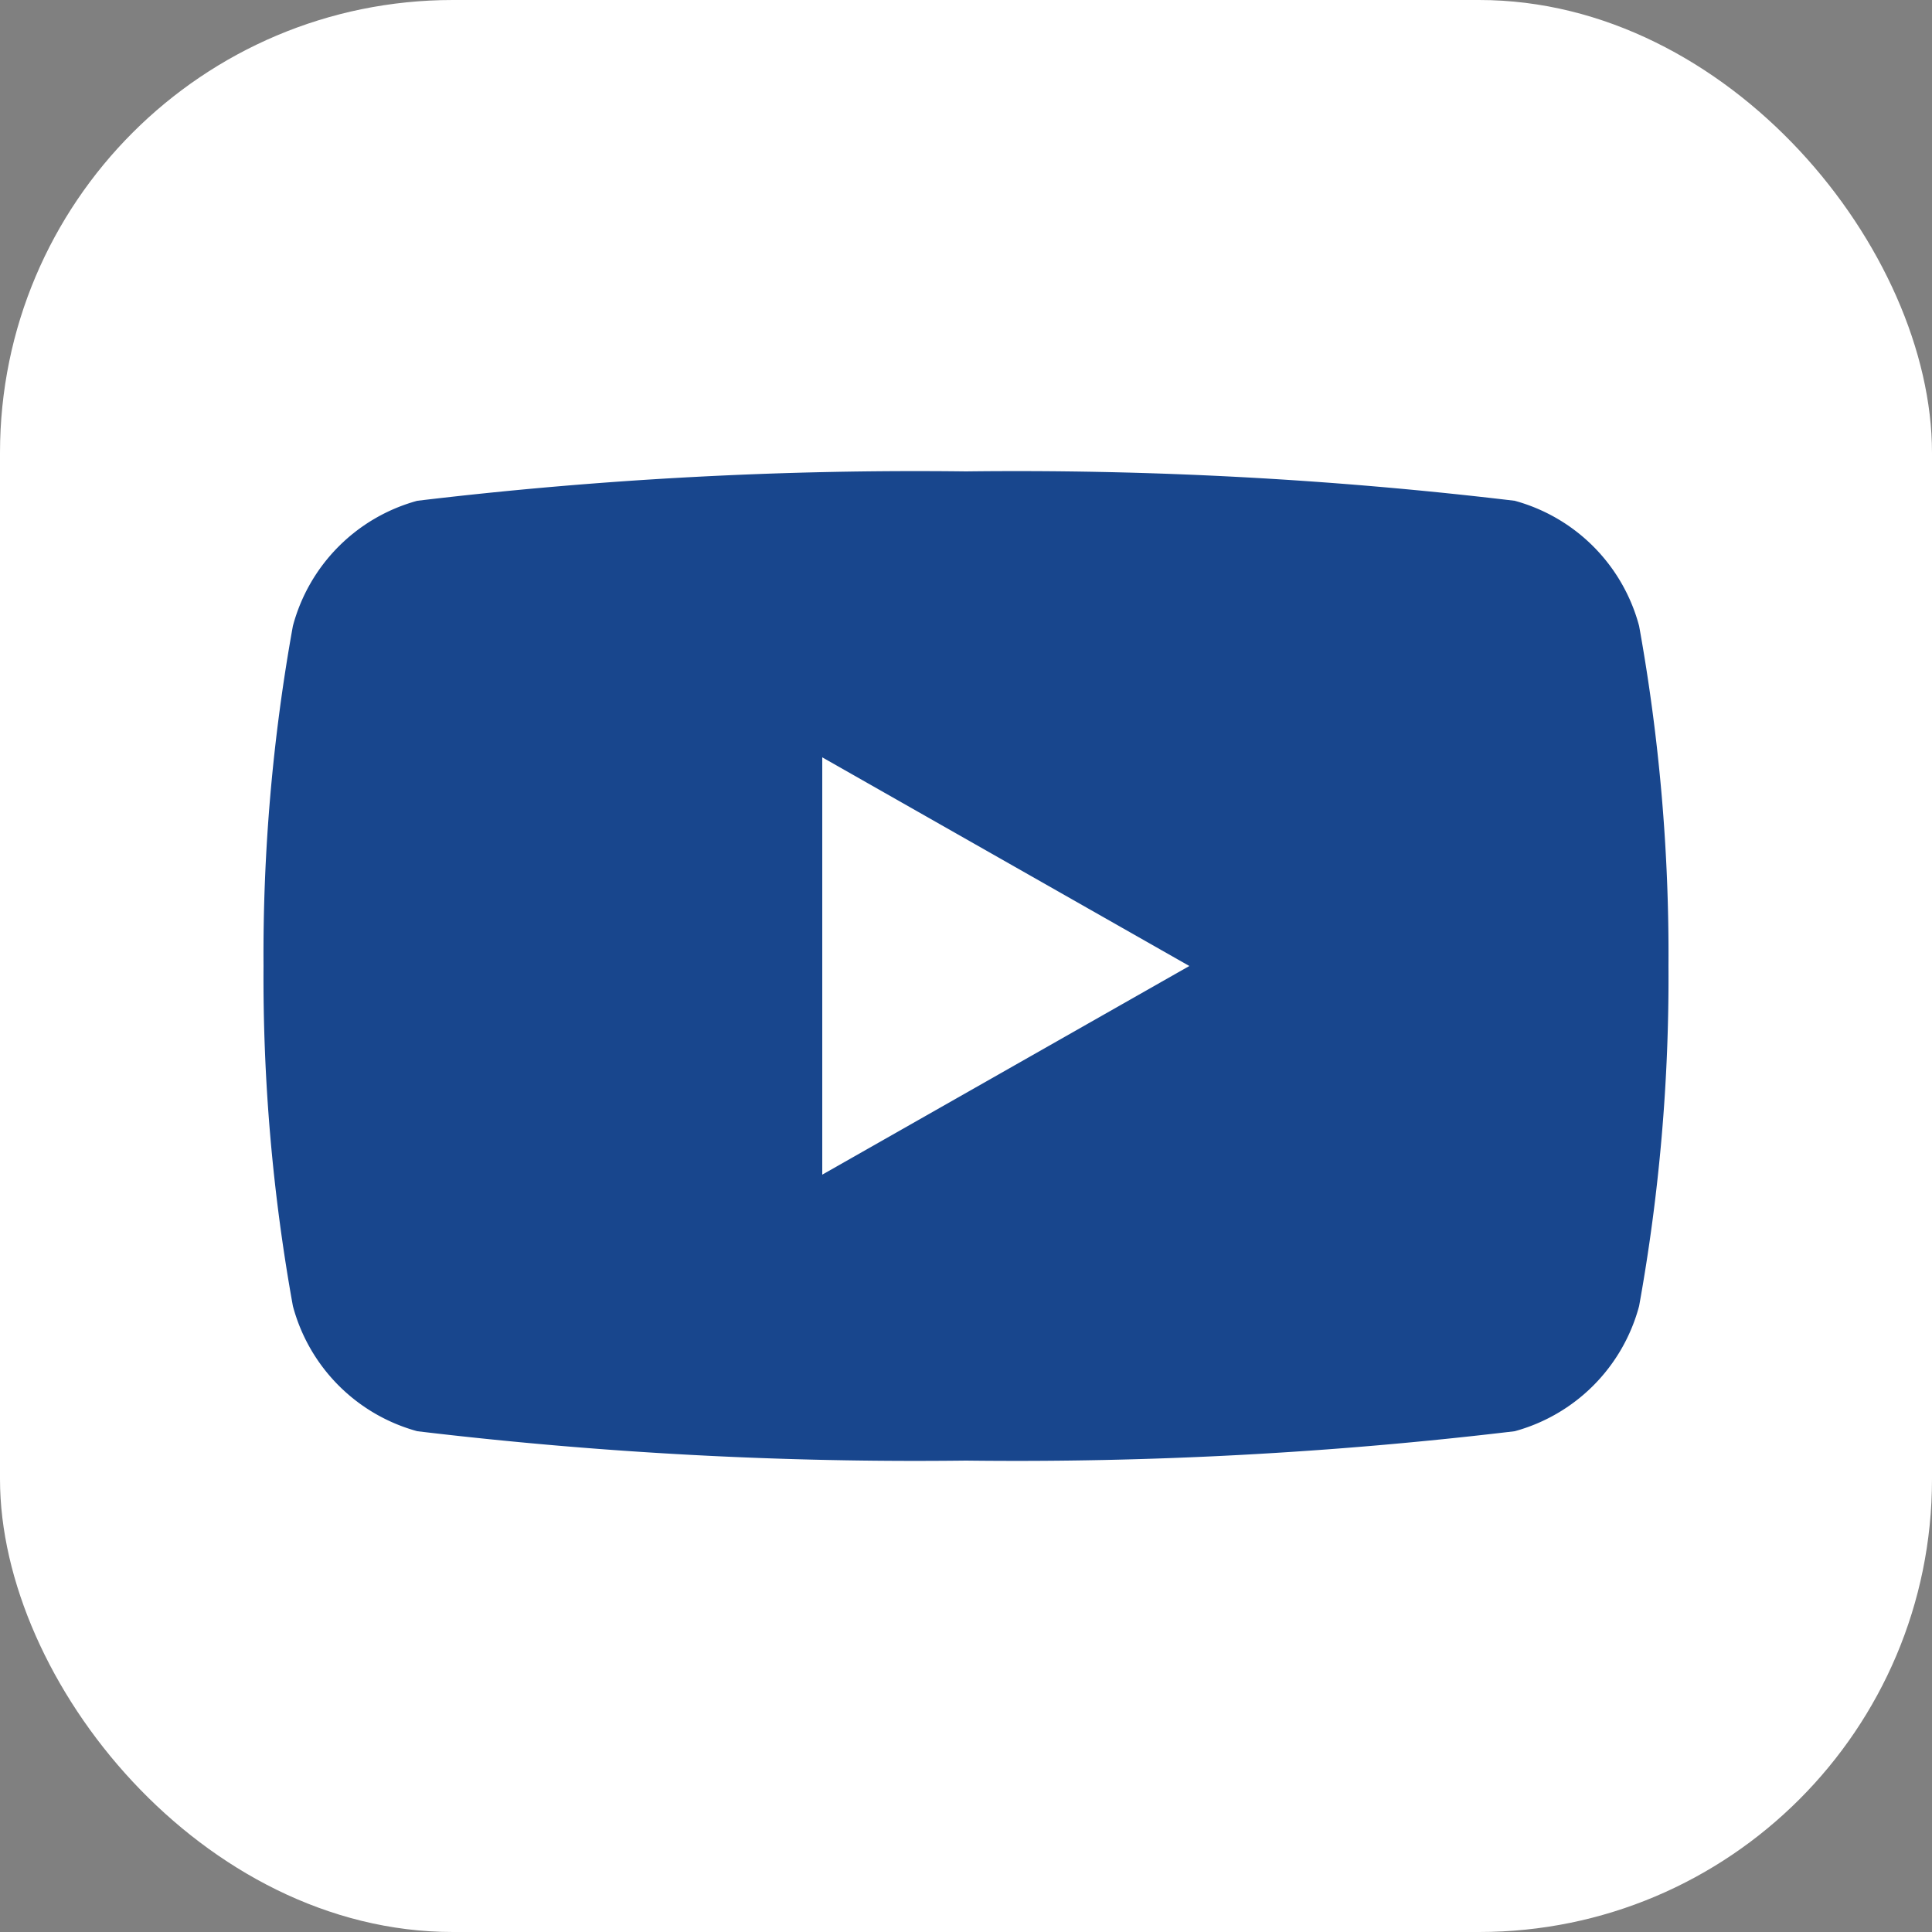
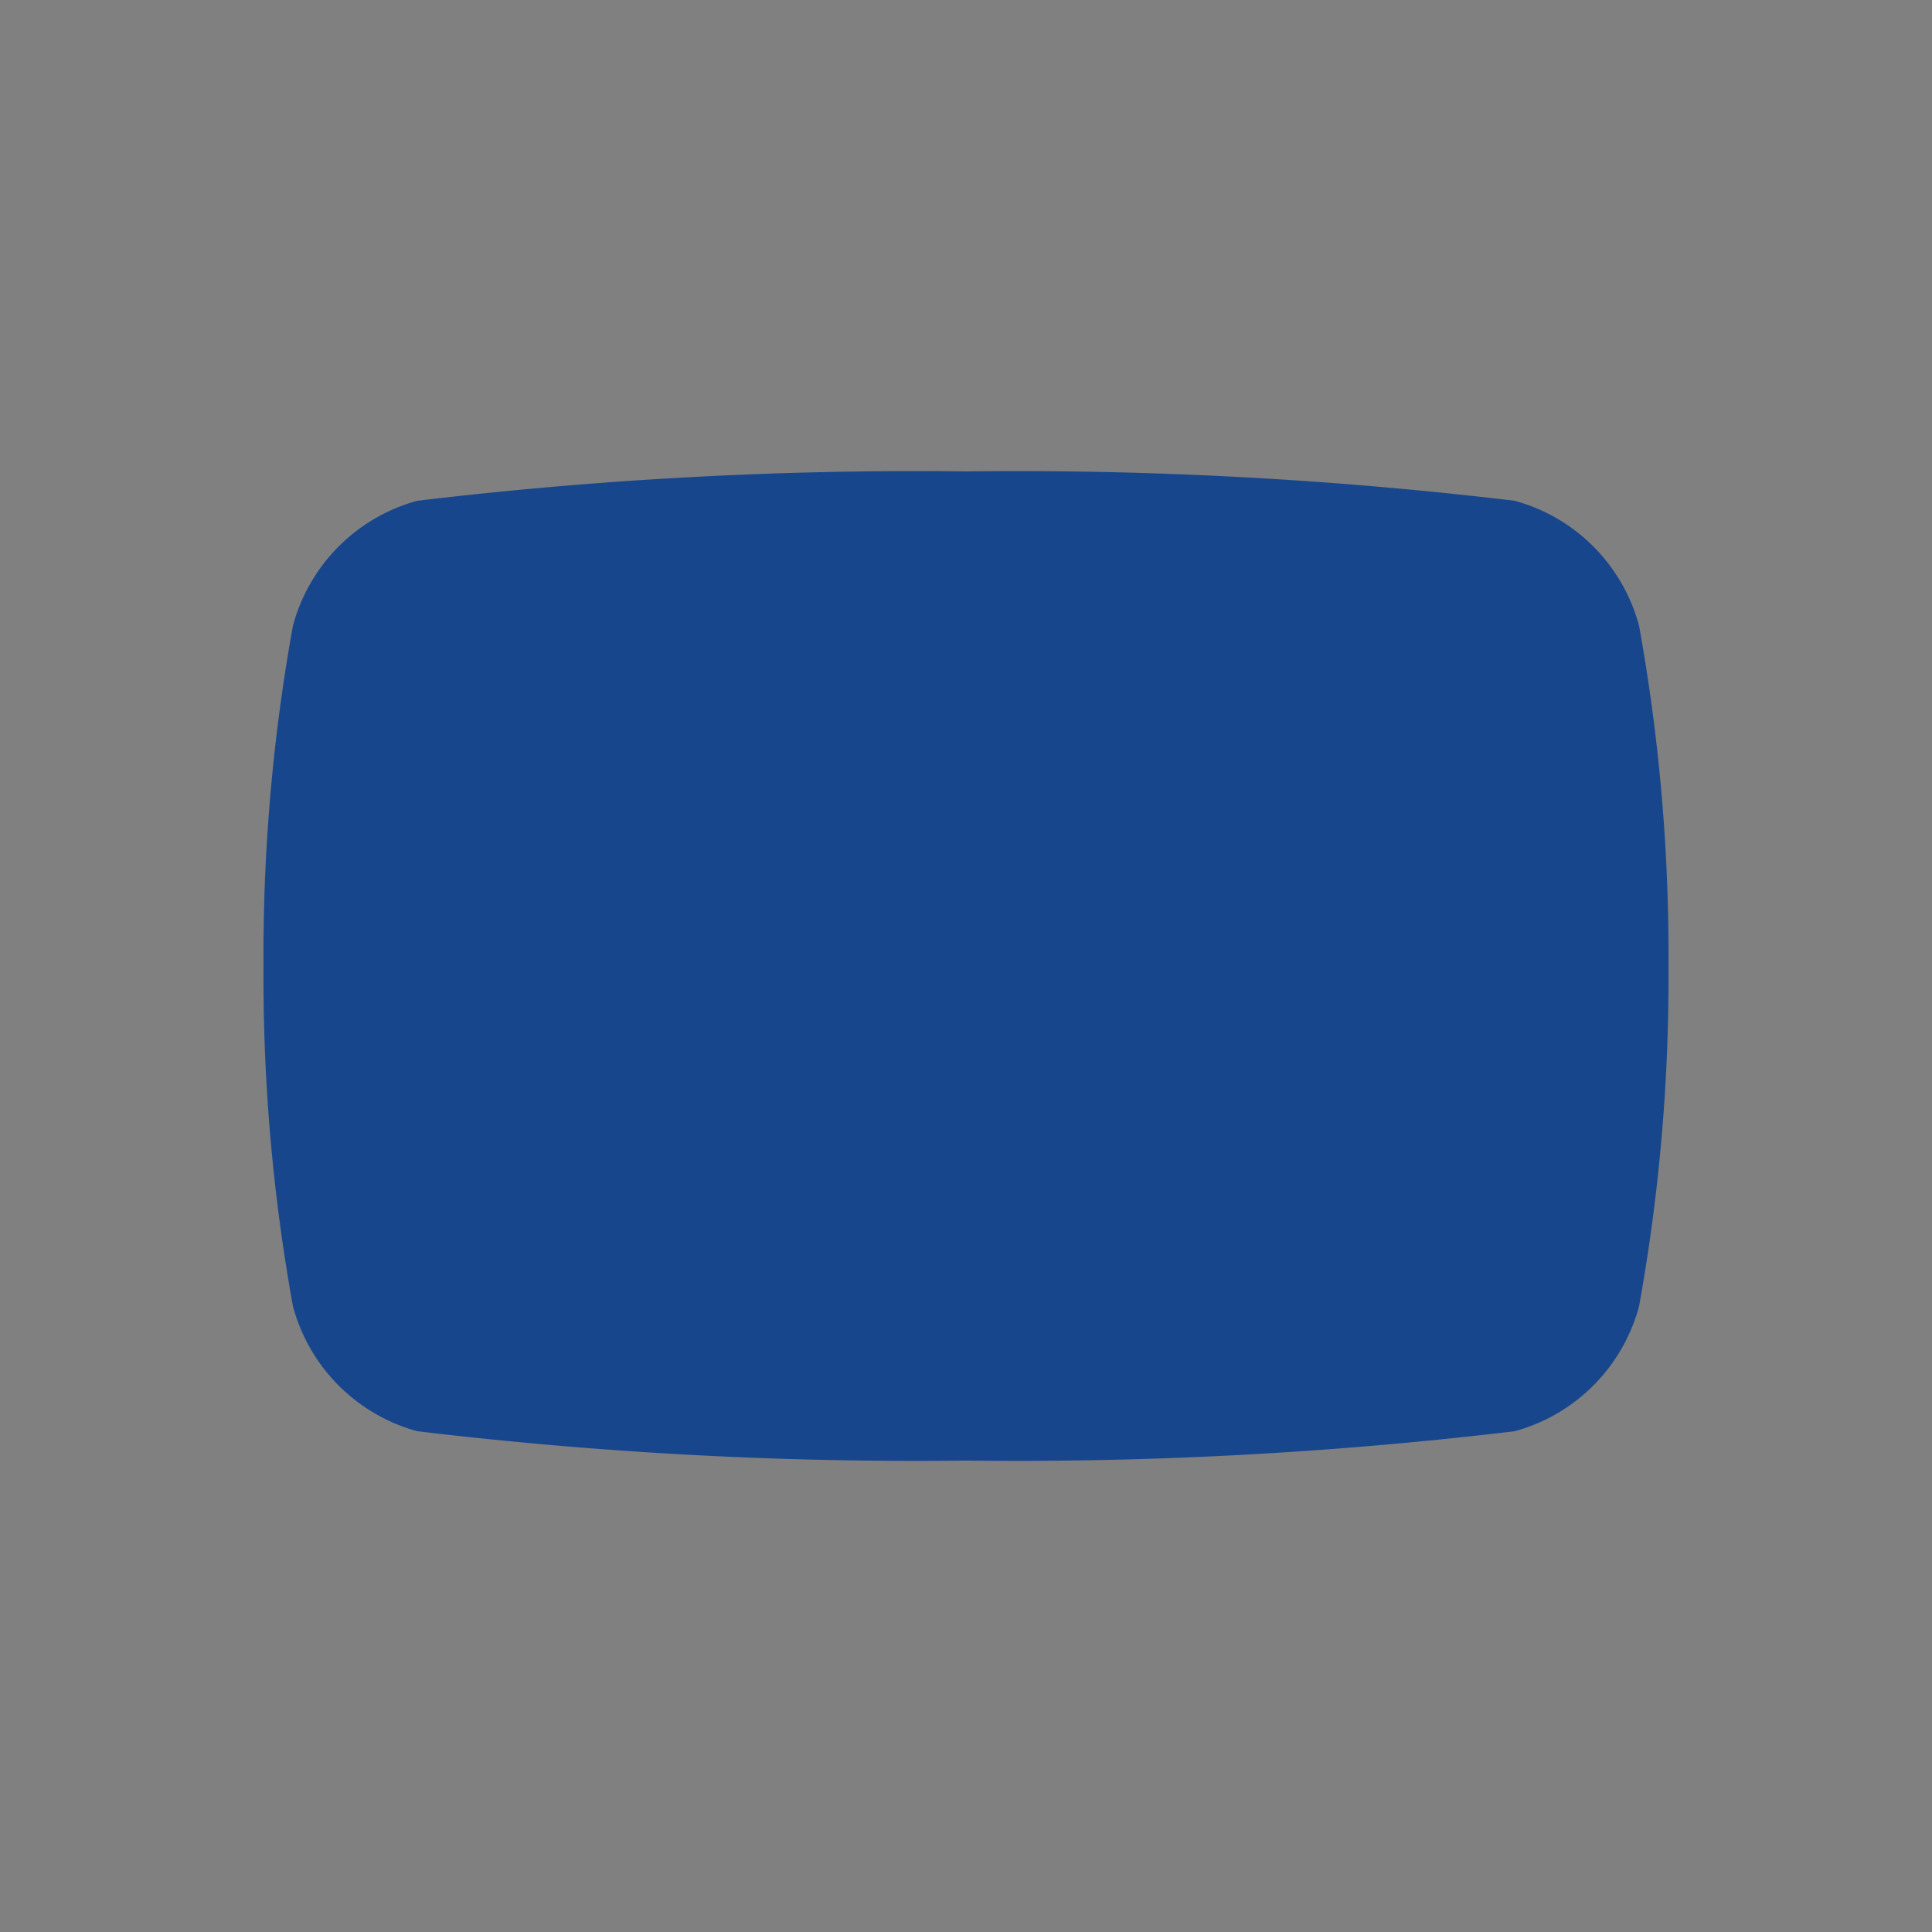
<svg xmlns="http://www.w3.org/2000/svg" id="Capa_1" data-name="Capa 1" viewBox="0 0 25 25">
  <rect x="0" y="0" width="25" height="25" fill="#808080" stroke="none" />
  <defs>
    <style>.cls-1{fill:#fff;}.cls-2{fill:#18468d;}</style>
  </defs>
  <title>you</title>
-   <rect class="cls-1" width="25" height="25" rx="5.86" />
  <path class="cls-2" d="M21.21,8.1A2.29,2.29,0,0,0,19.6,6.48a54.29,54.29,0,0,0-7.1-.38,54.29,54.29,0,0,0-7.1.38A2.29,2.29,0,0,0,3.79,8.1a23.88,23.88,0,0,0-.38,4.4,23.88,23.88,0,0,0,.38,4.4A2.29,2.29,0,0,0,5.4,18.52a54.29,54.29,0,0,0,7.1.38,54.29,54.29,0,0,0,7.1-.38,2.29,2.29,0,0,0,1.61-1.62,23.88,23.88,0,0,0,.38-4.4A23.88,23.88,0,0,0,21.21,8.1Z" />
-   <polygon class="cls-1" points="10.64 15.2 10.64 9.8 15.39 12.5 10.64 15.2" />
</svg>